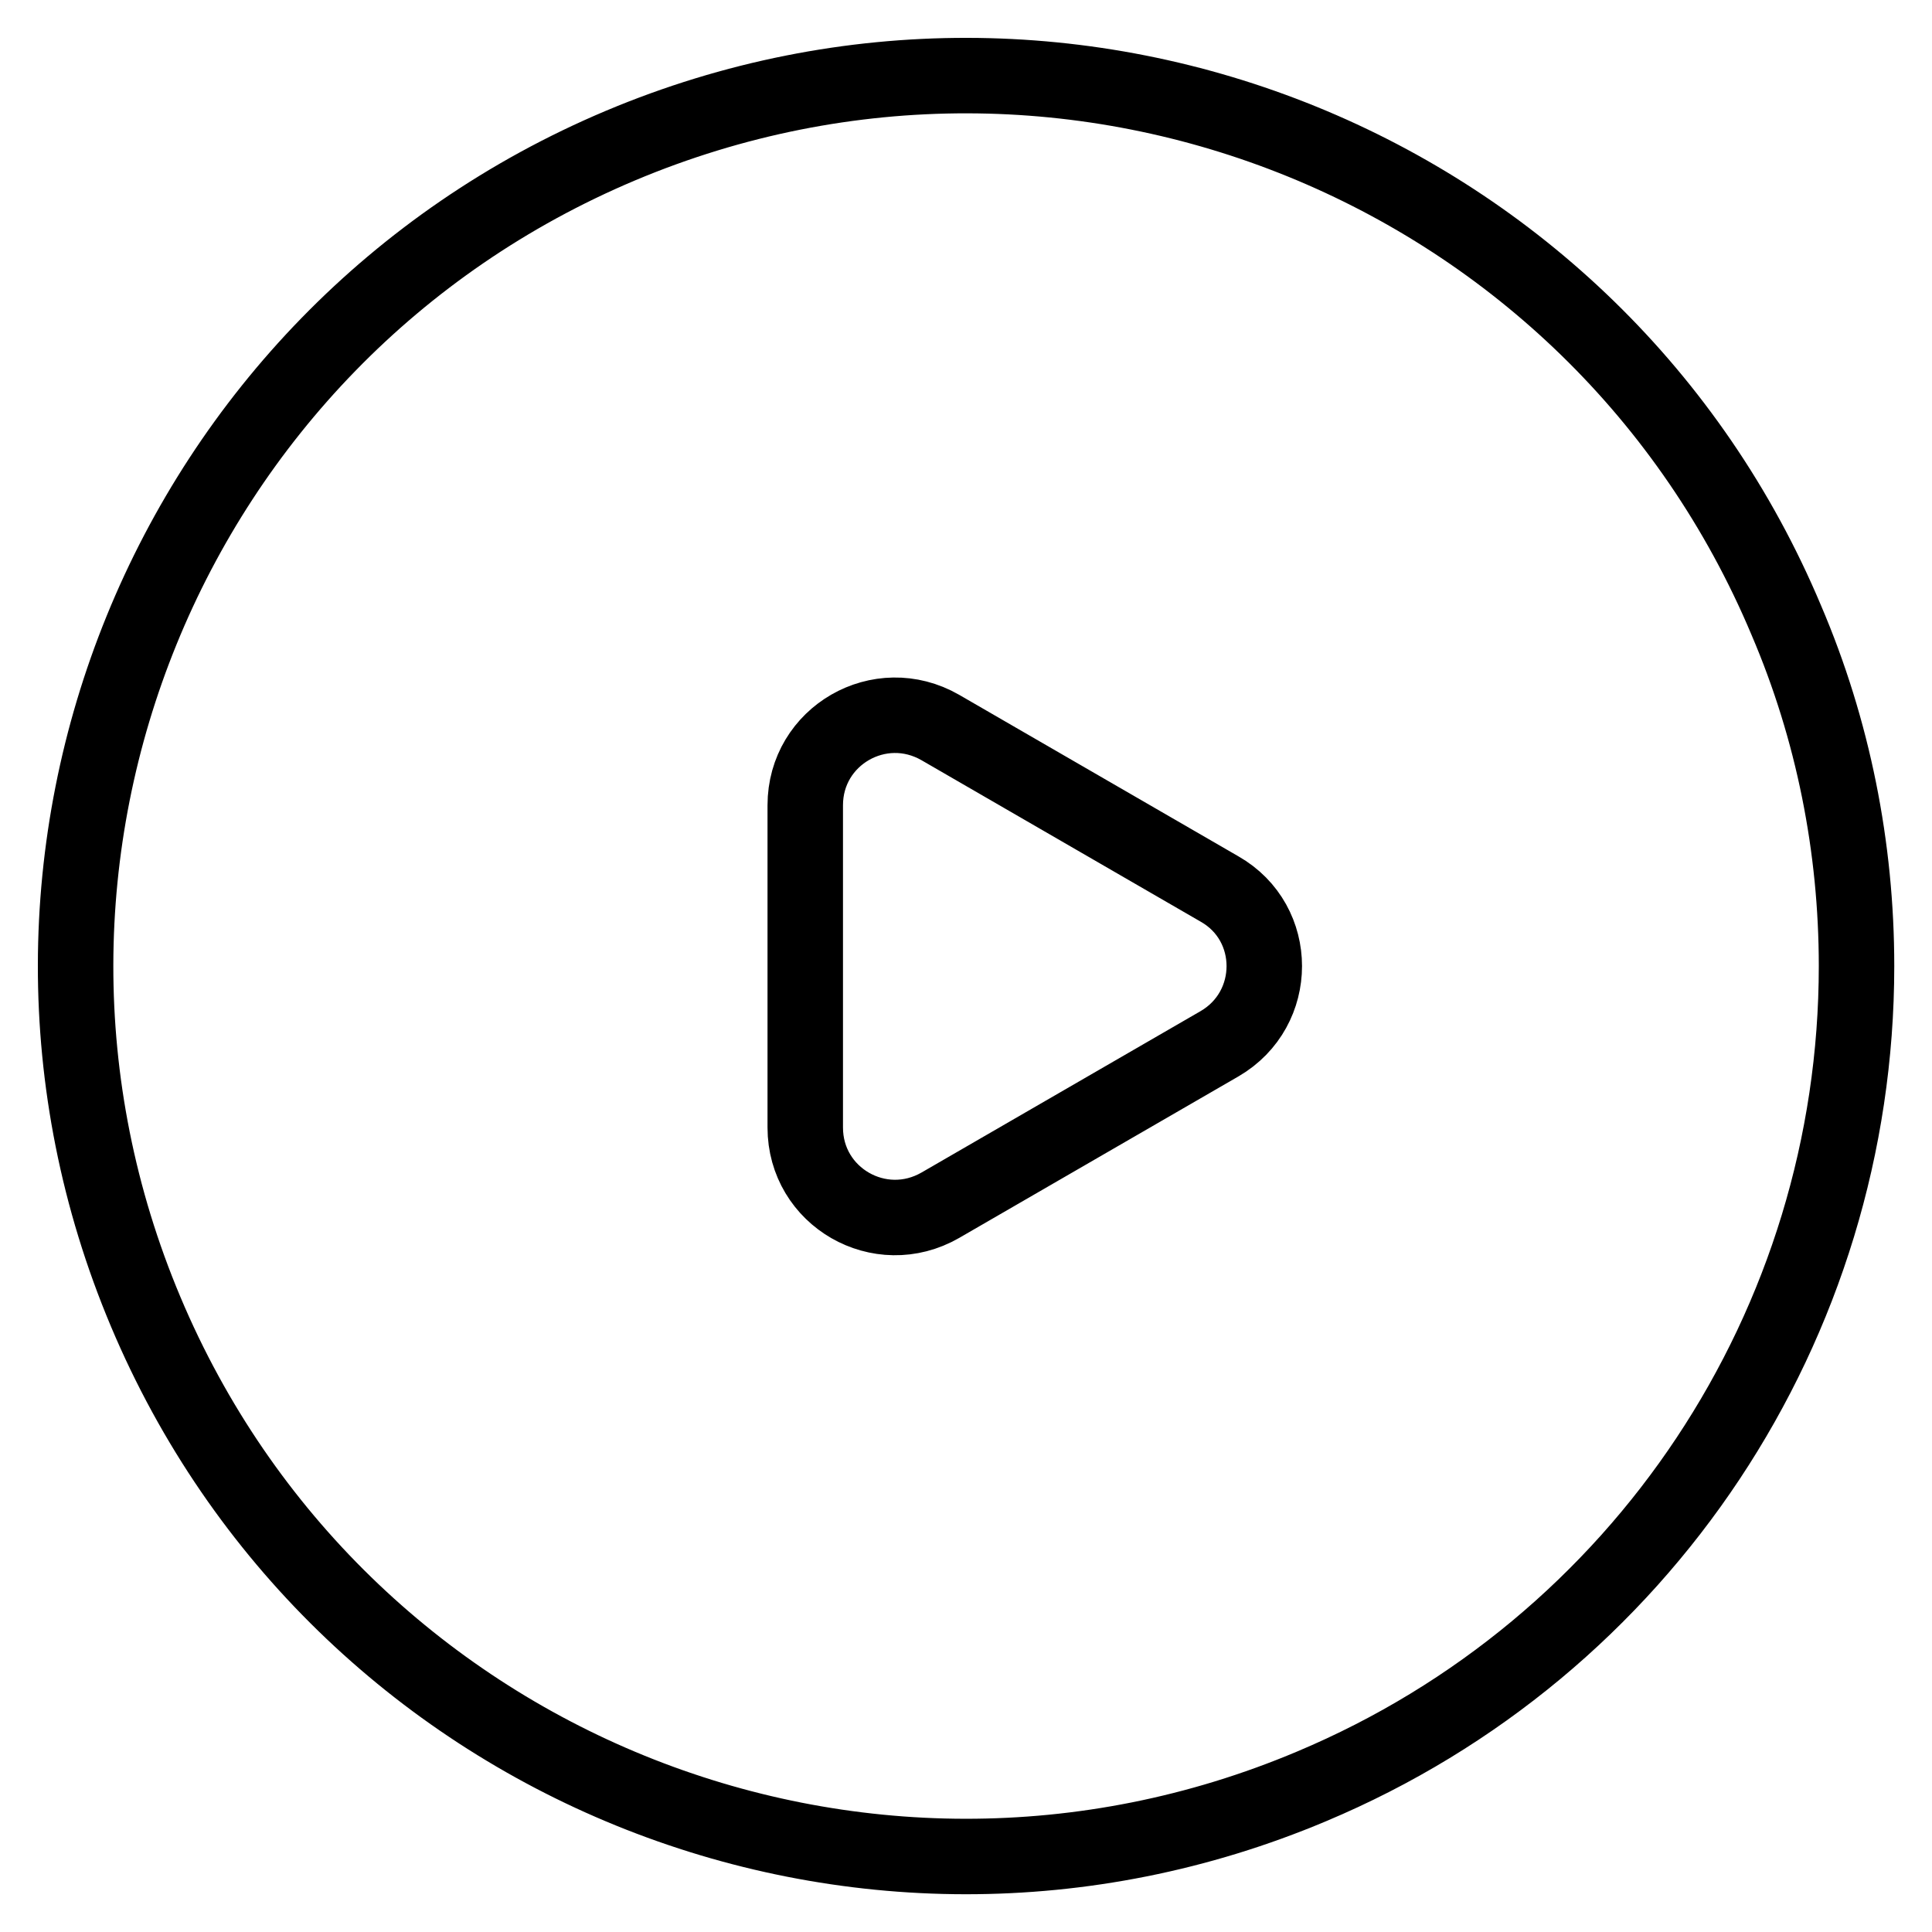
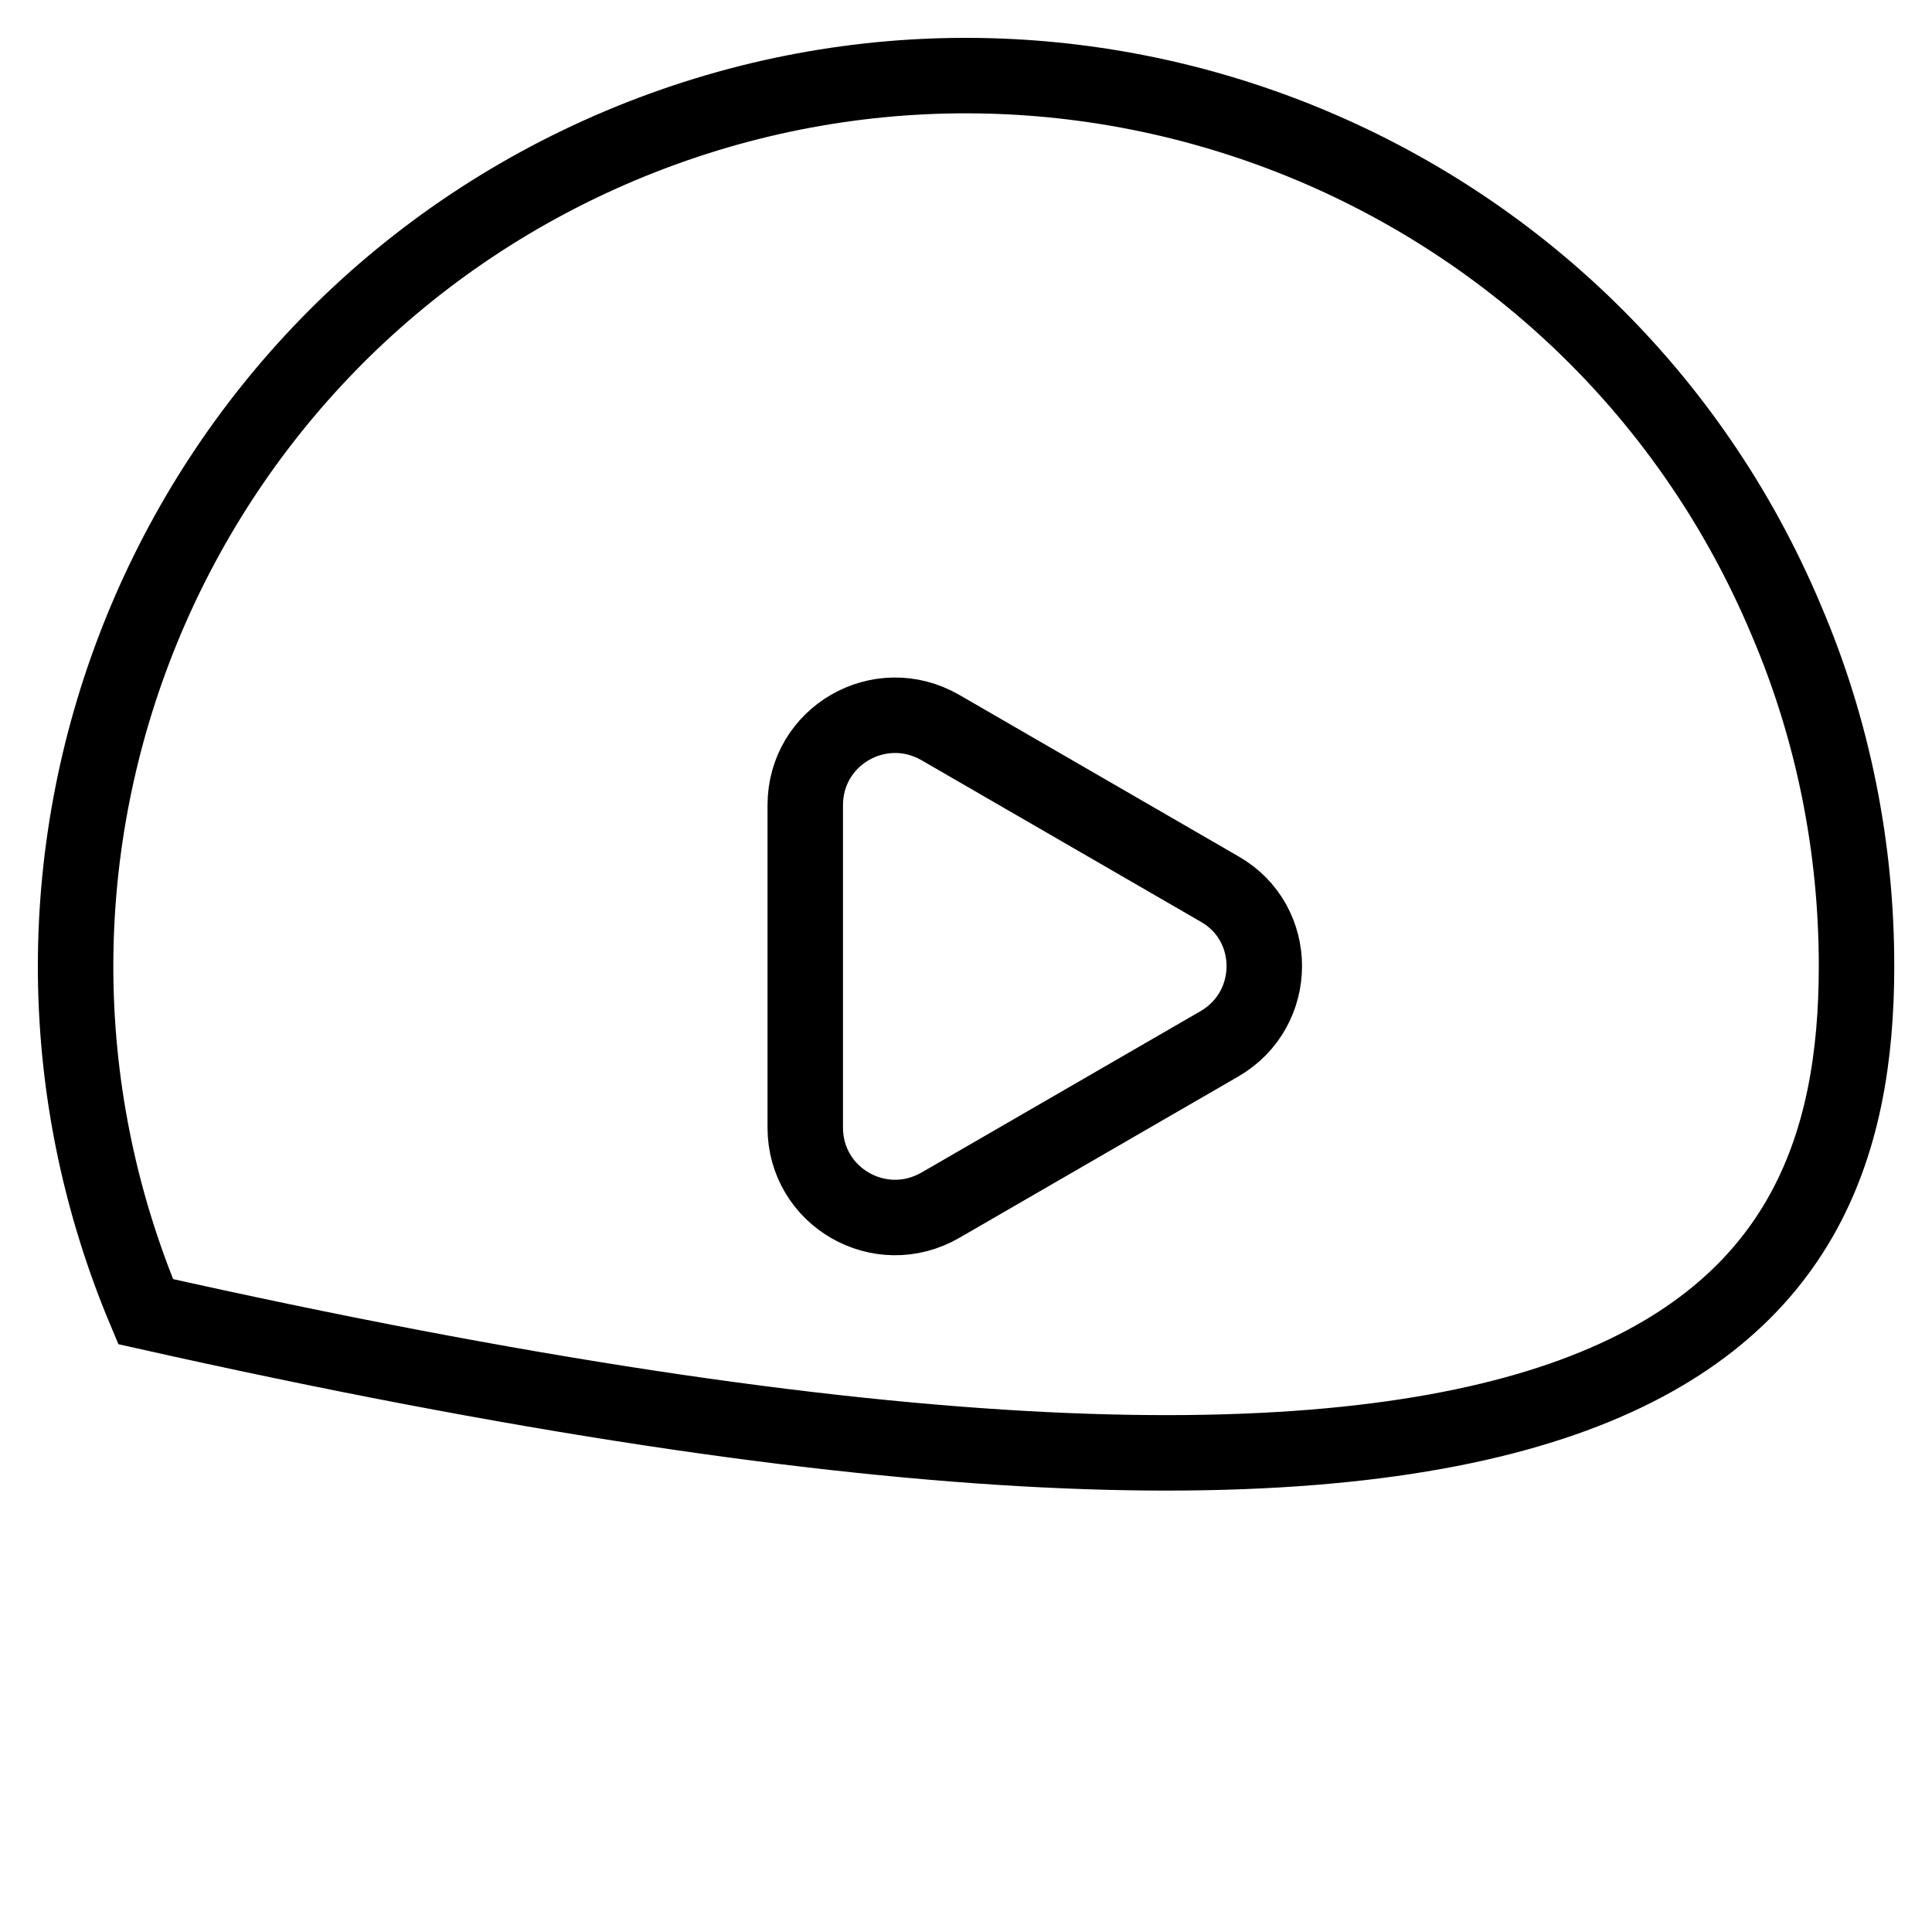
<svg xmlns="http://www.w3.org/2000/svg" version="1.1" x="0px" y="0px" viewBox="0 0 256 256" enable-background="new 0 0 256 256" xml:space="preserve">
  <g>
-     <path stroke-width="10" fill-opacity="0" stroke="#000000" d="M236.7,82.2C211.5,22.2,142.3-6,82.2,19.3C22.2,44.6-6,113.7,19.3,173.8c25.3,60.1,94.5,88.2,154.5,62.9 C217.6,218.3,246,175.5,246,128C246,112.3,242.9,96.7,236.7,82.2z M161.6,138.3L143.1,149l-18.5,10.7c-8,4.6-17.9-1.1-17.9-10.3 v-42.7c0-9.2,9.9-14.9,17.9-10.3l18.5,10.7l18.5,10.7C169.5,122.3,169.5,133.7,161.6,138.3L161.6,138.3z" />
+     <path stroke-width="10" fill-opacity="0" stroke="#000000" d="M236.7,82.2C211.5,22.2,142.3-6,82.2,19.3C22.2,44.6-6,113.7,19.3,173.8C217.6,218.3,246,175.5,246,128C246,112.3,242.9,96.7,236.7,82.2z M161.6,138.3L143.1,149l-18.5,10.7c-8,4.6-17.9-1.1-17.9-10.3 v-42.7c0-9.2,9.9-14.9,17.9-10.3l18.5,10.7l18.5,10.7C169.5,122.3,169.5,133.7,161.6,138.3L161.6,138.3z" />
  </g>
</svg>